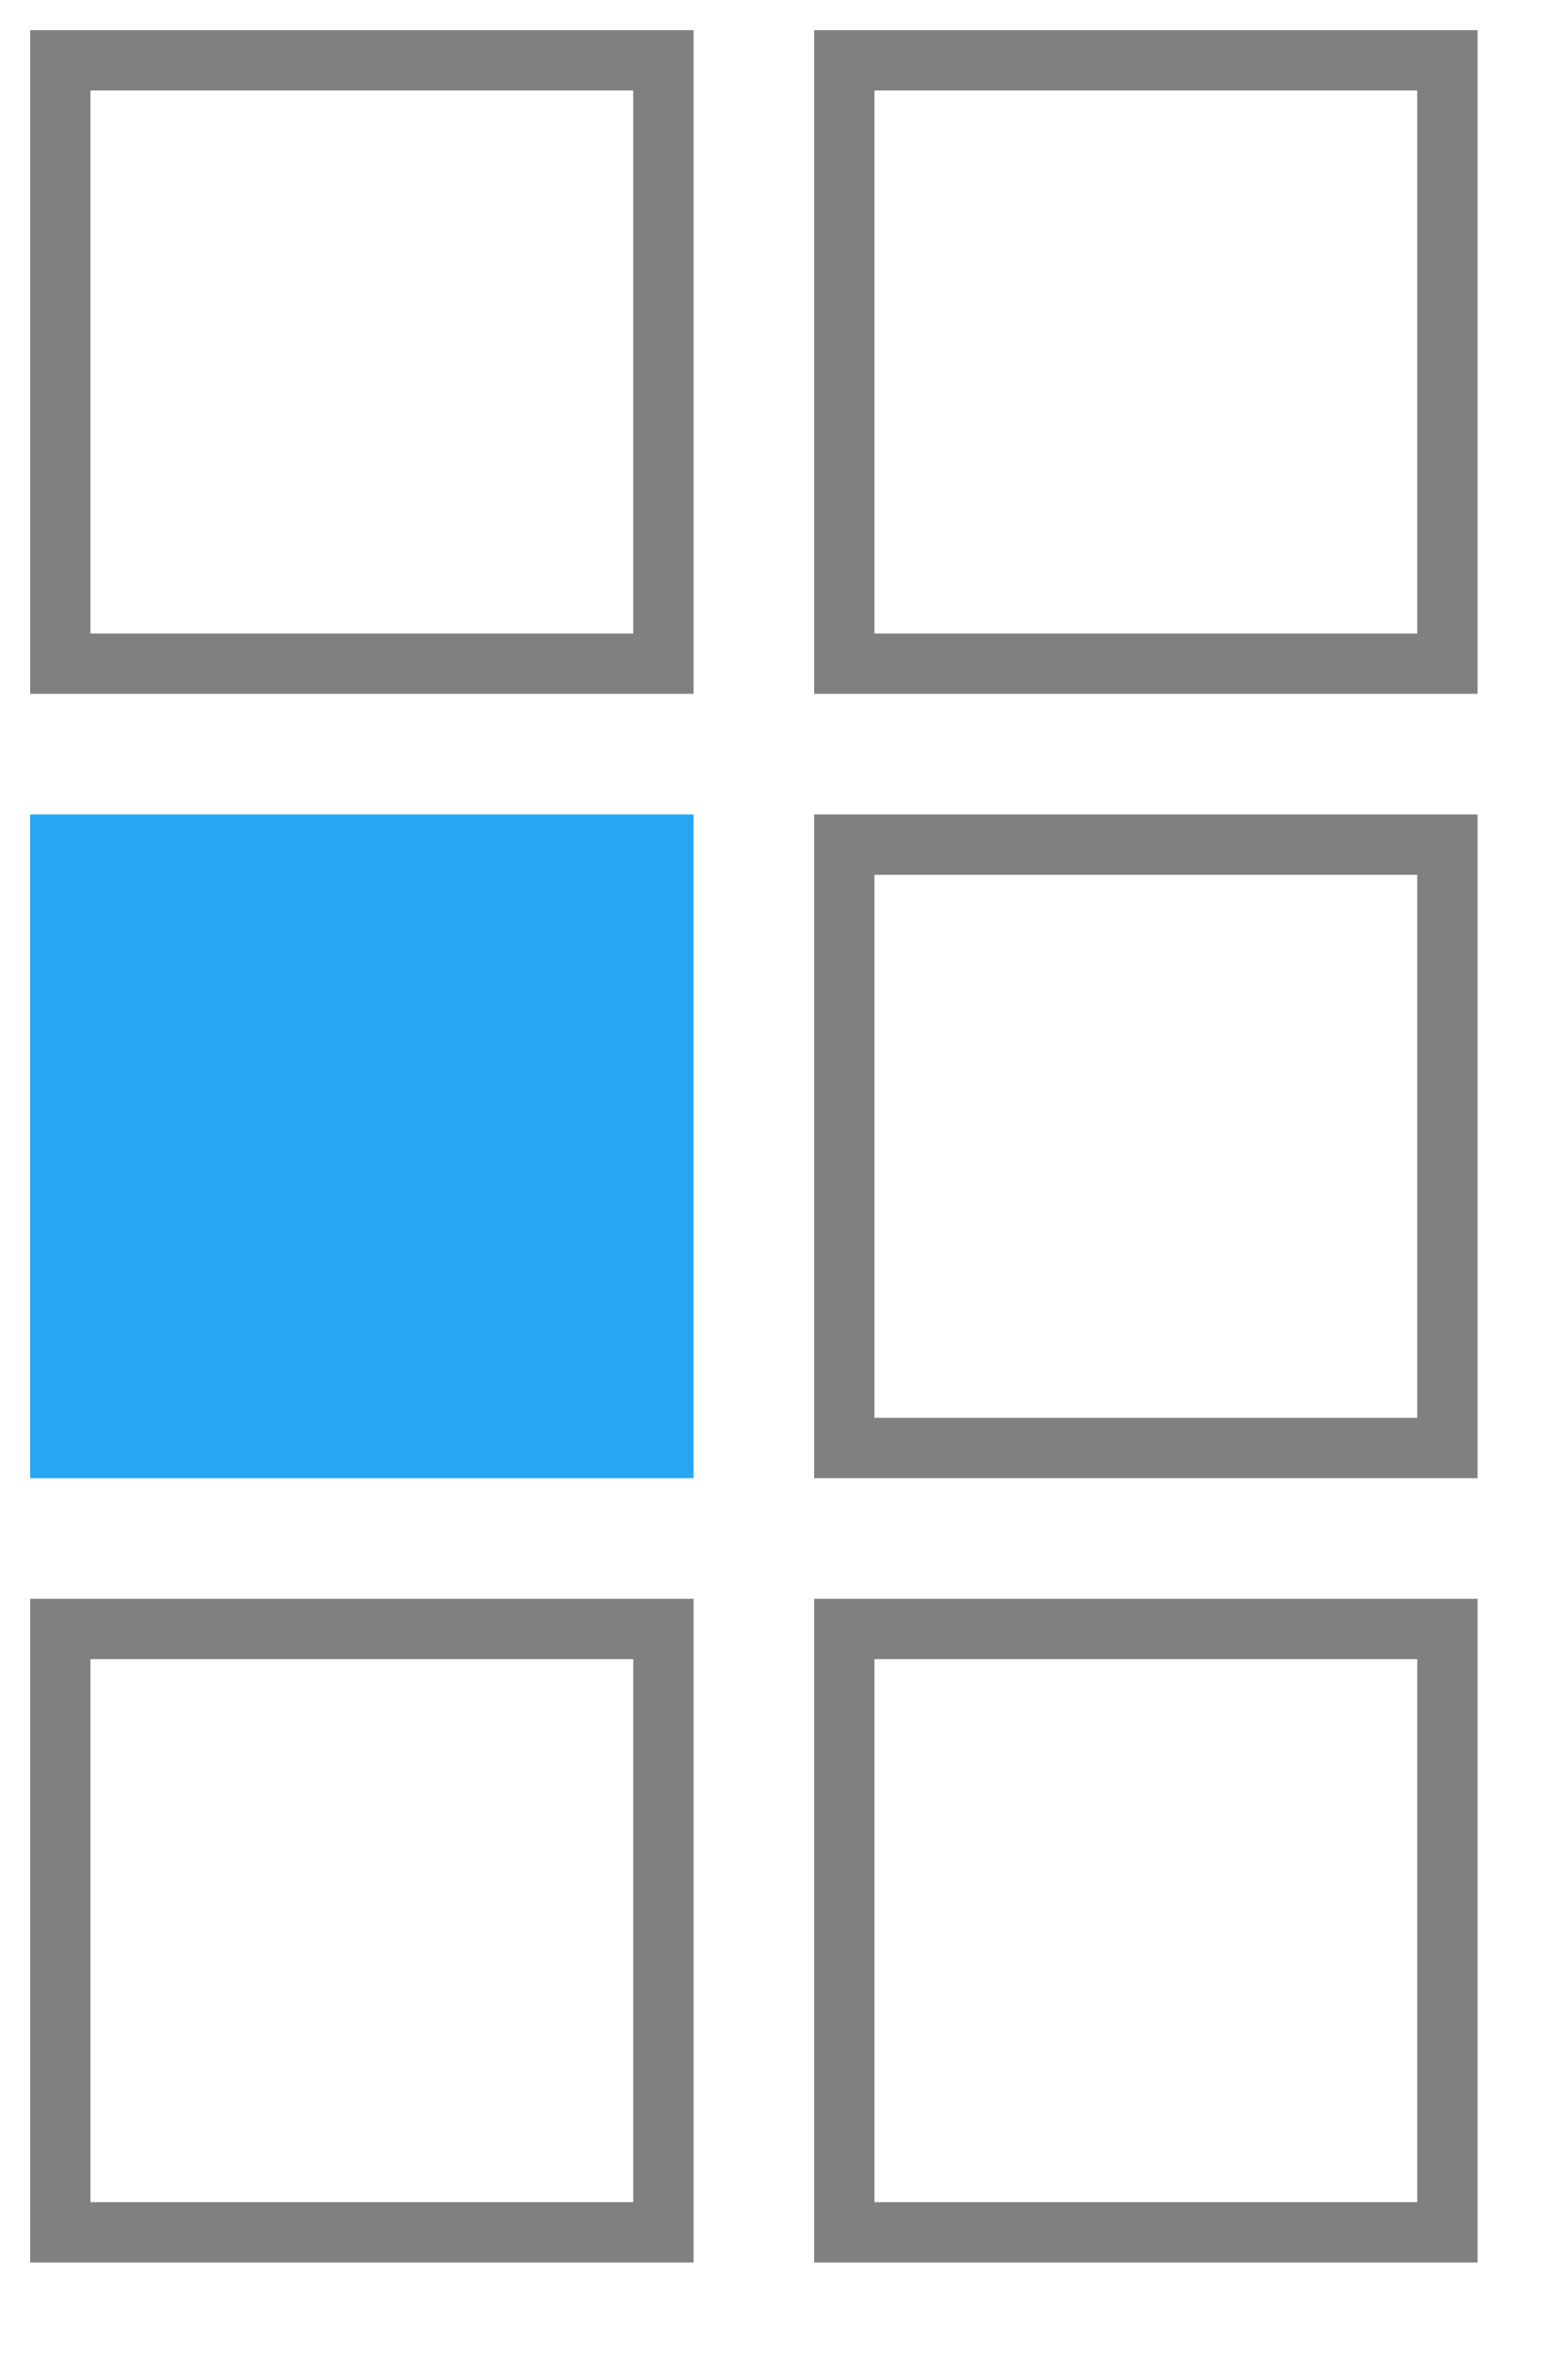
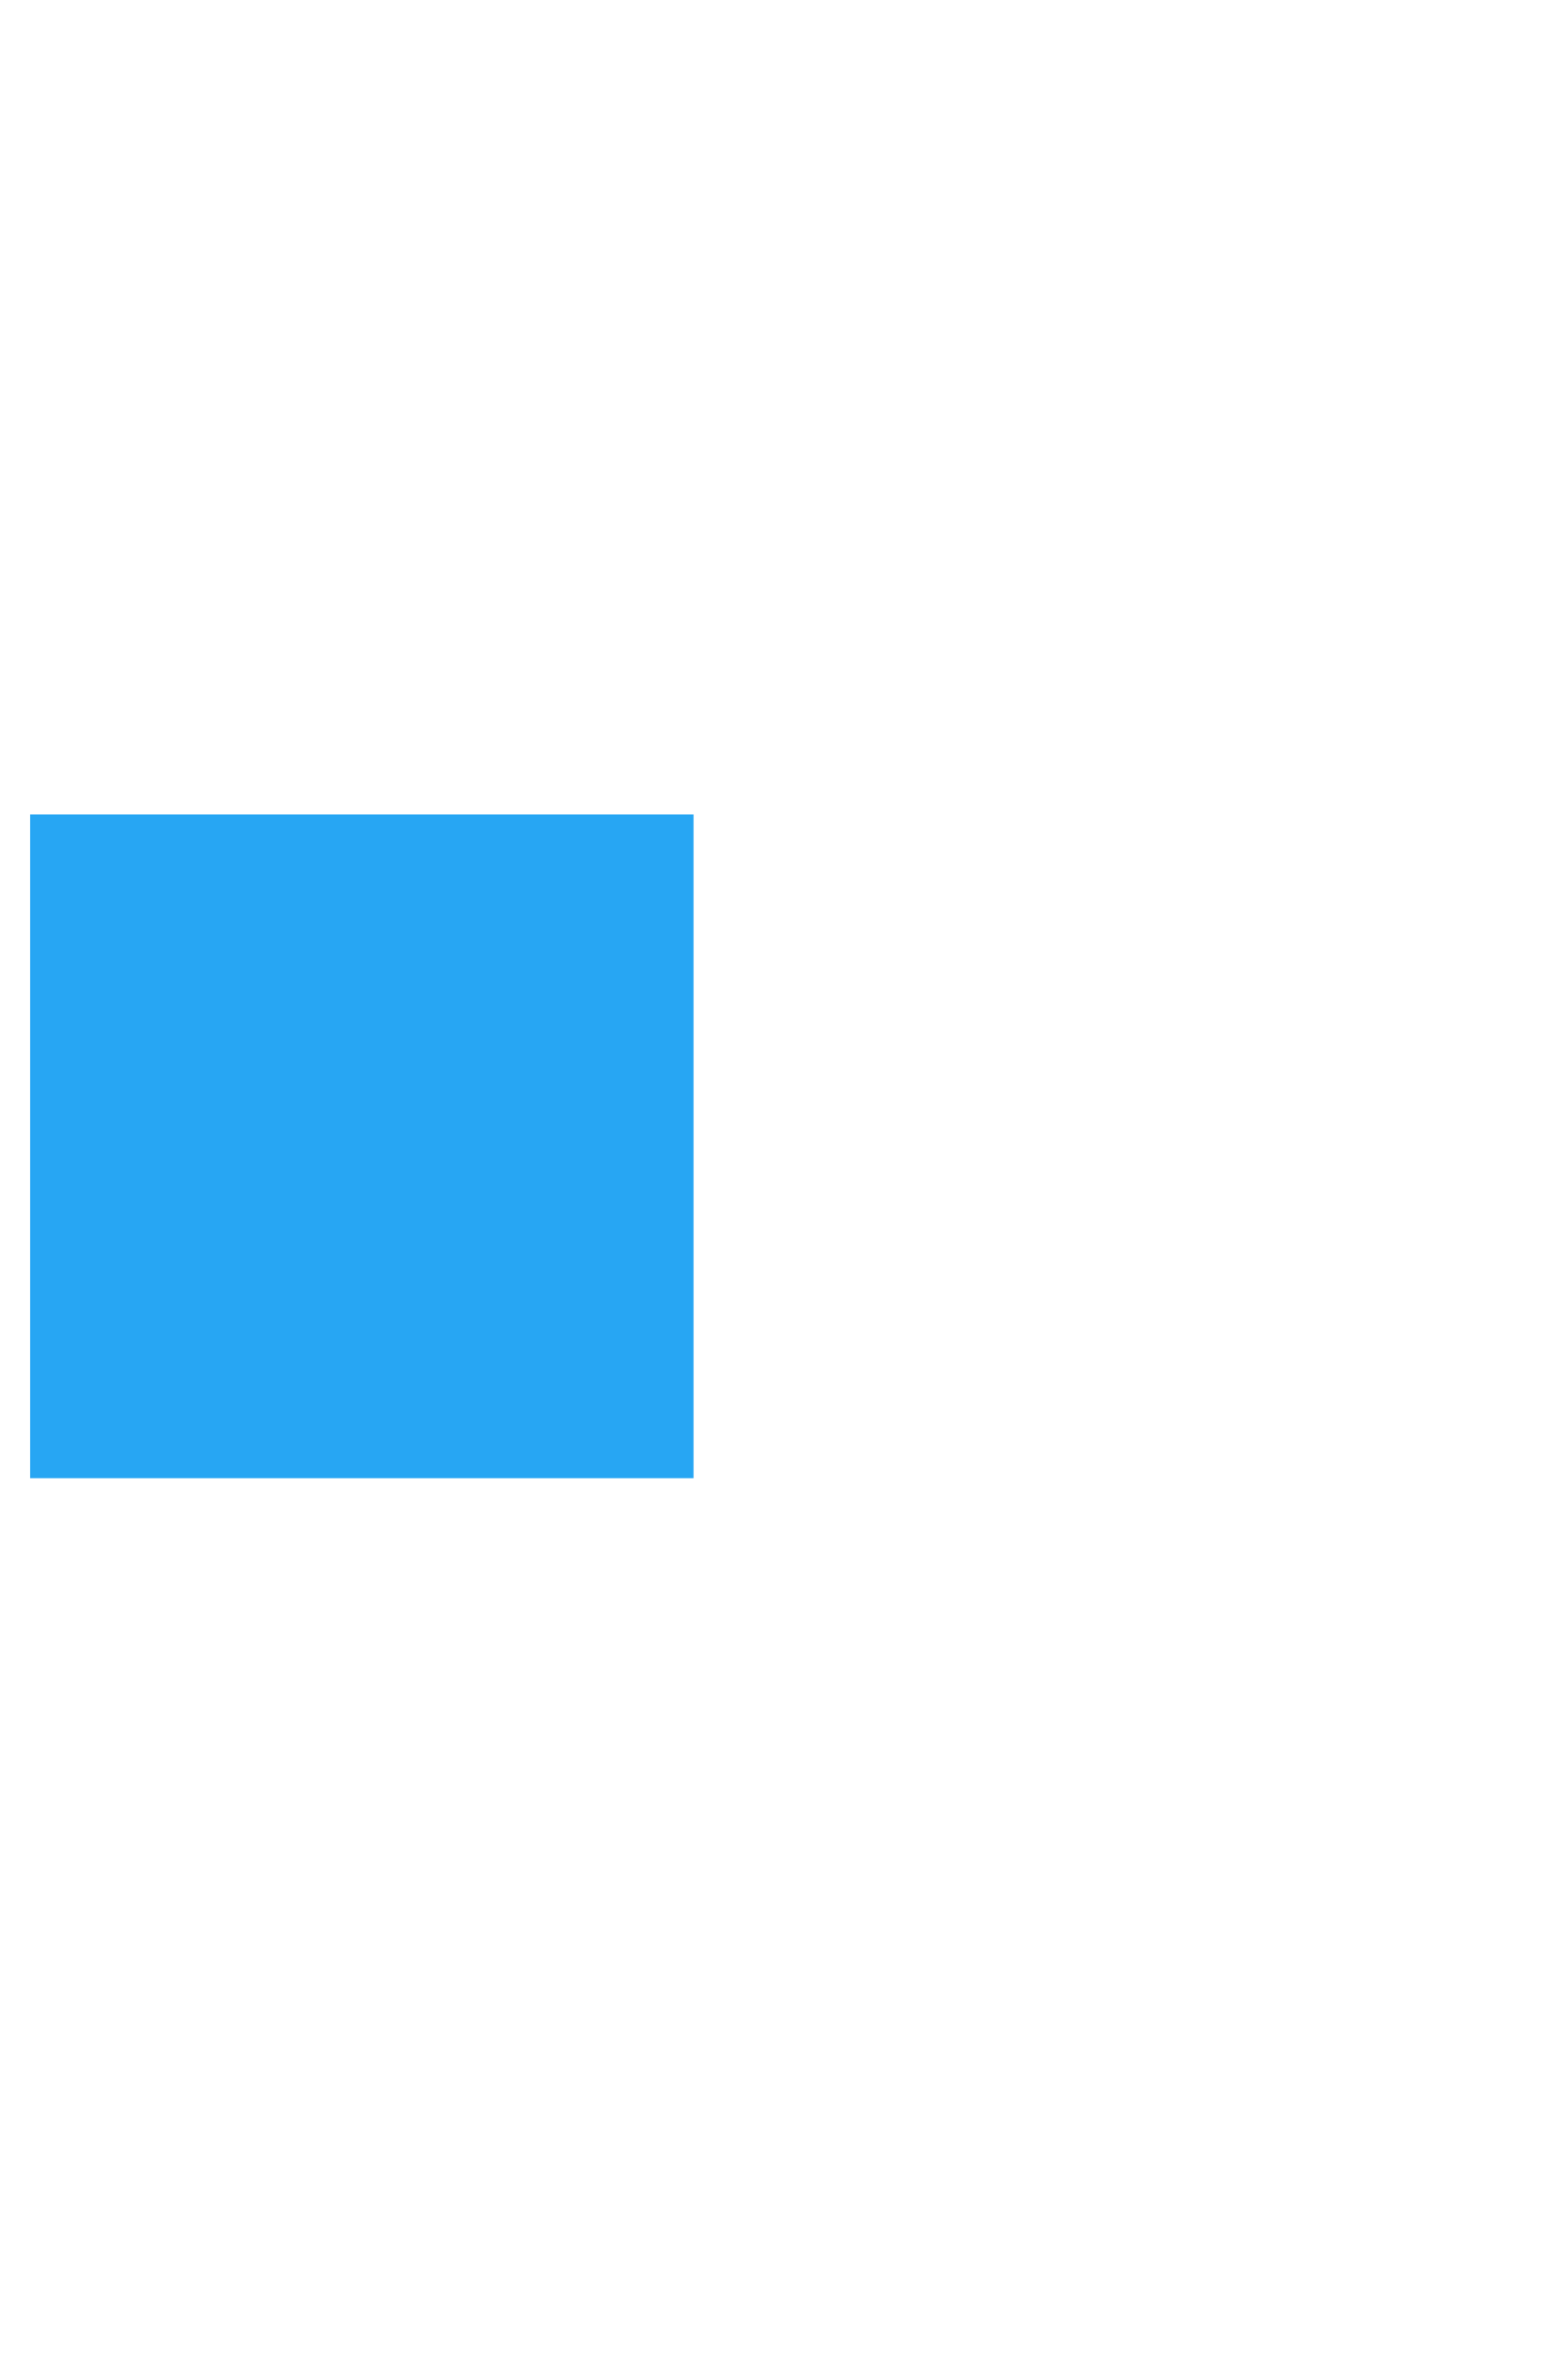
<svg xmlns="http://www.w3.org/2000/svg" xmlns:xlink="http://www.w3.org/1999/xlink" viewBox="0 0 52 78" style="vertical-align:top;width:52px;height:78px;width:52px!important;height:78px!important">
  <defs>
    <rect id="1" fill="#27a6f3" width="22" height="22" />
-     <rect id="2" fill="none" stroke="gray" stroke-width="2" width="20" height="20" />
  </defs>
  <use xlink:href="#2" x="2" y="2" />
  <use xlink:href="#2" x="28" y="2" />
  <use xlink:href="#1" x="1" y="27" />
  <use xlink:href="#2" x="28" y="28" />
  <use xlink:href="#2" x="2" y="54" />
  <use xlink:href="#2" x="28" y="54" />
</svg>